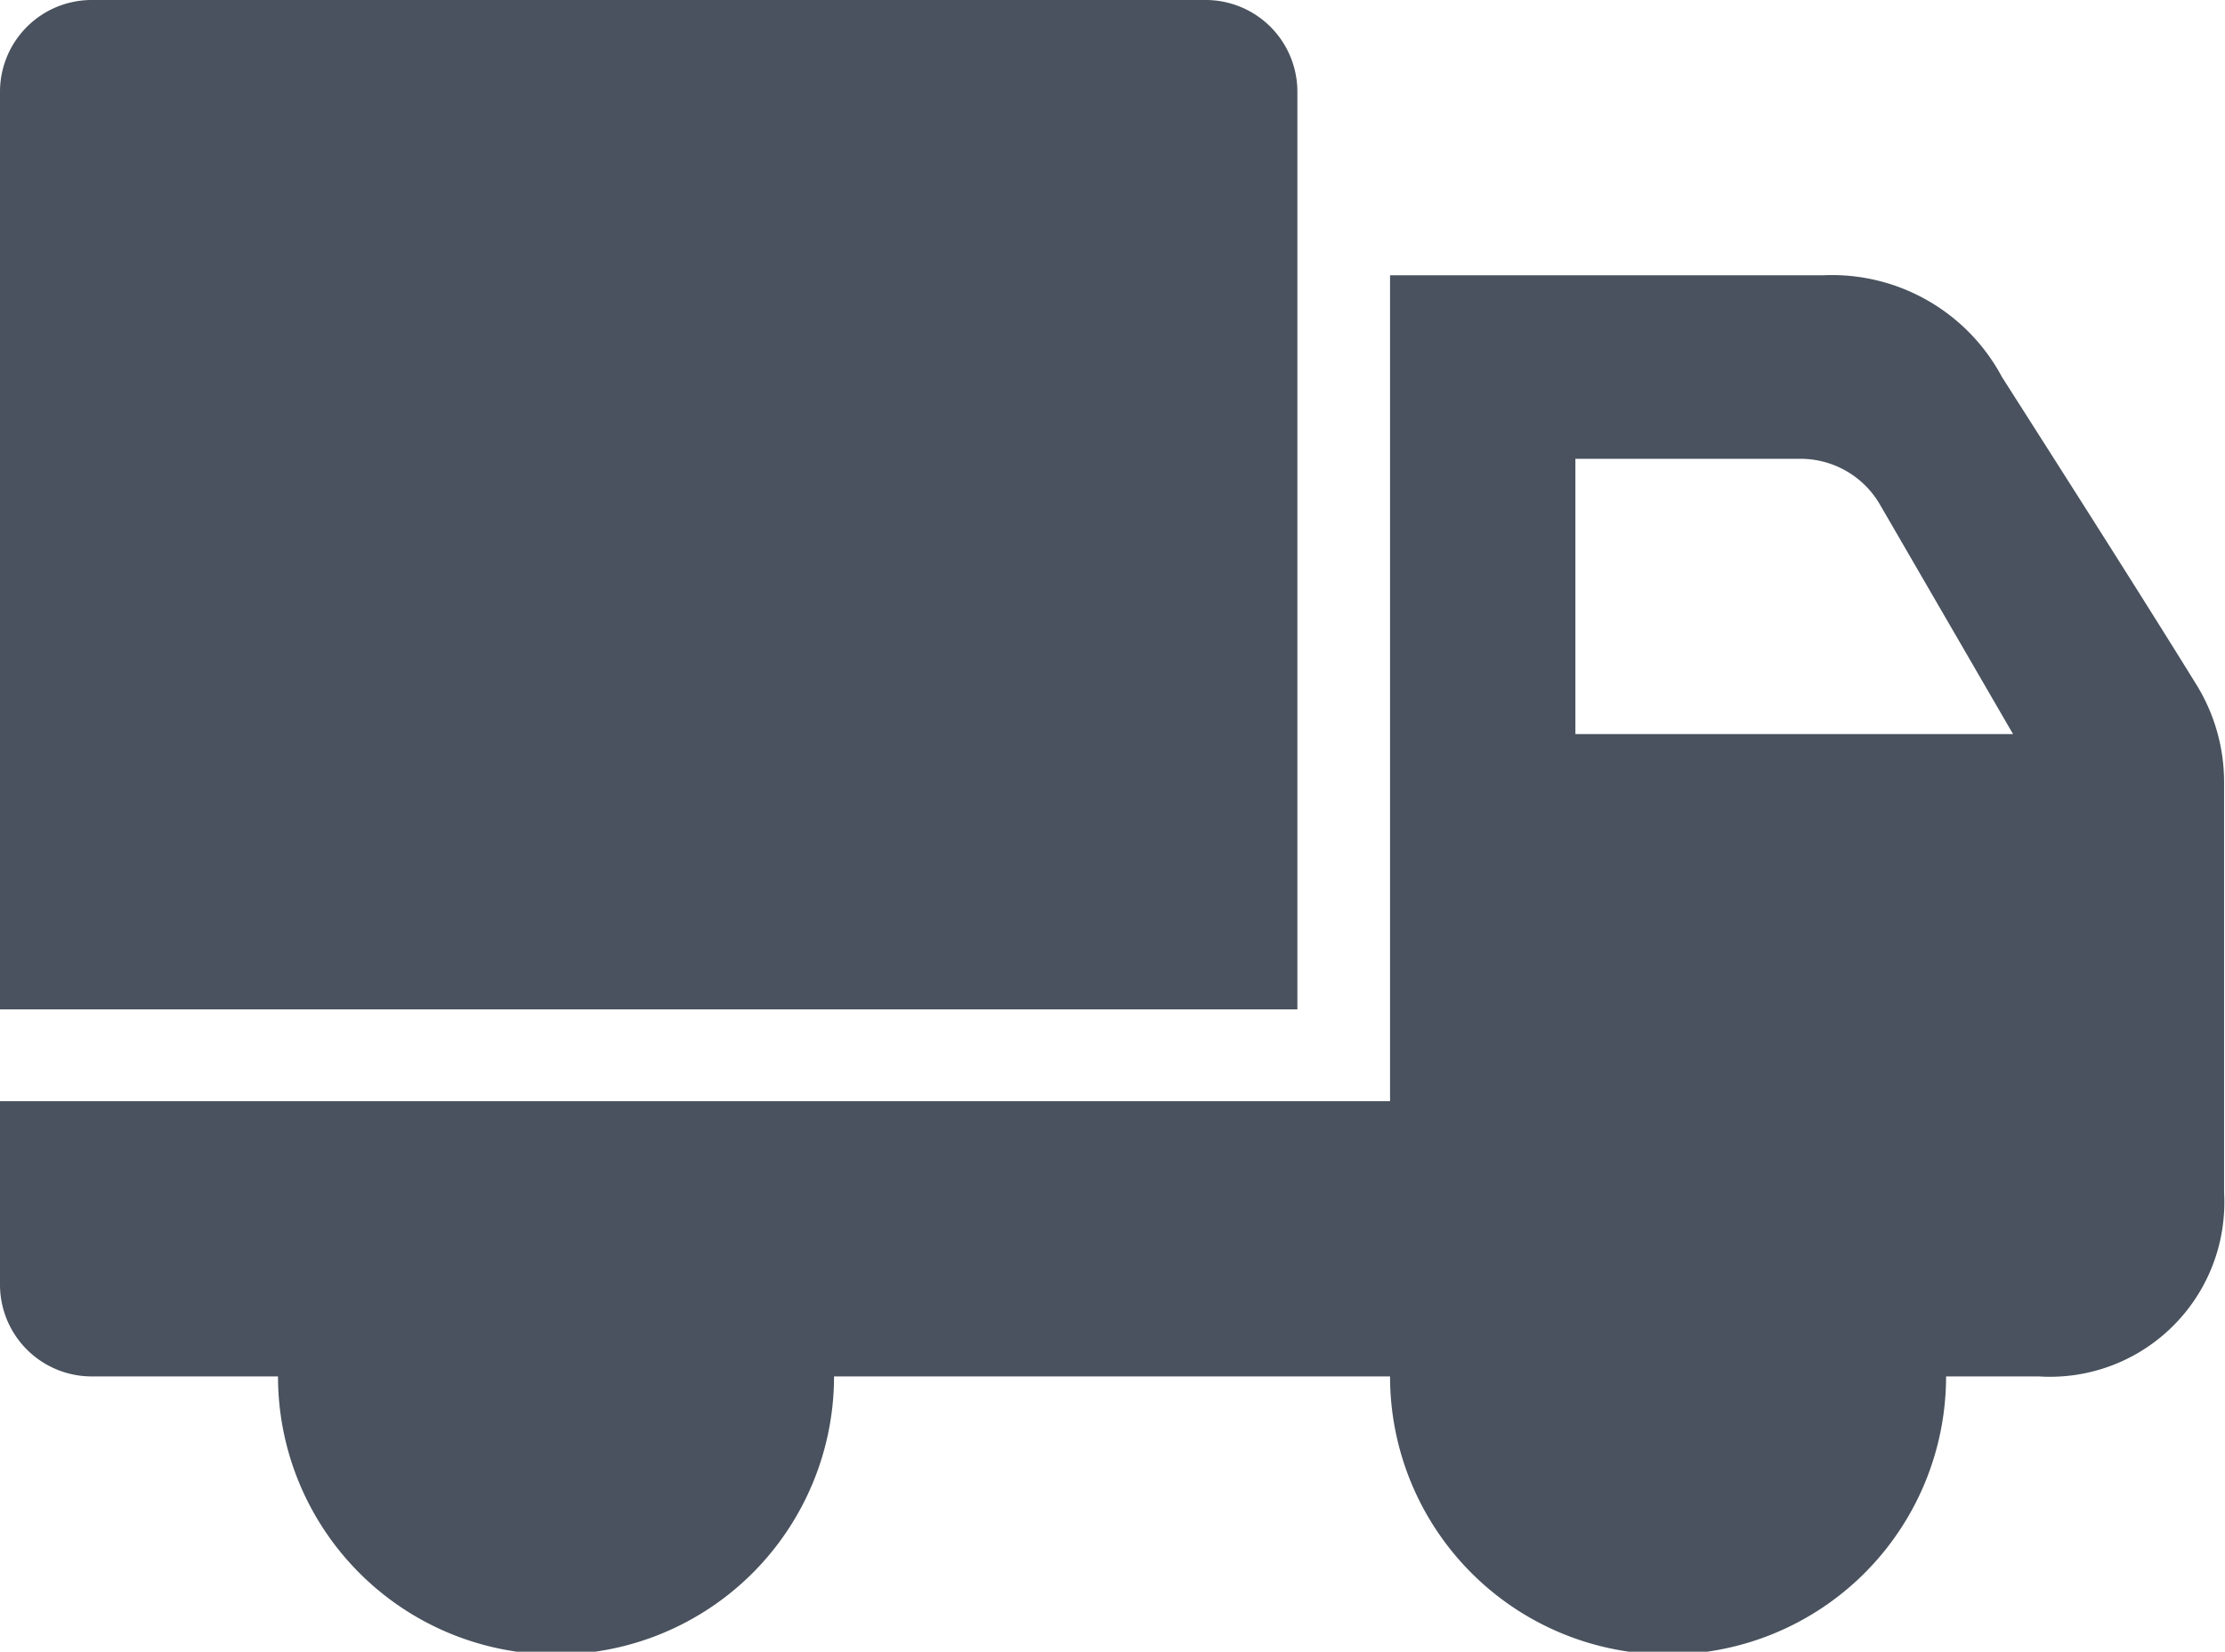
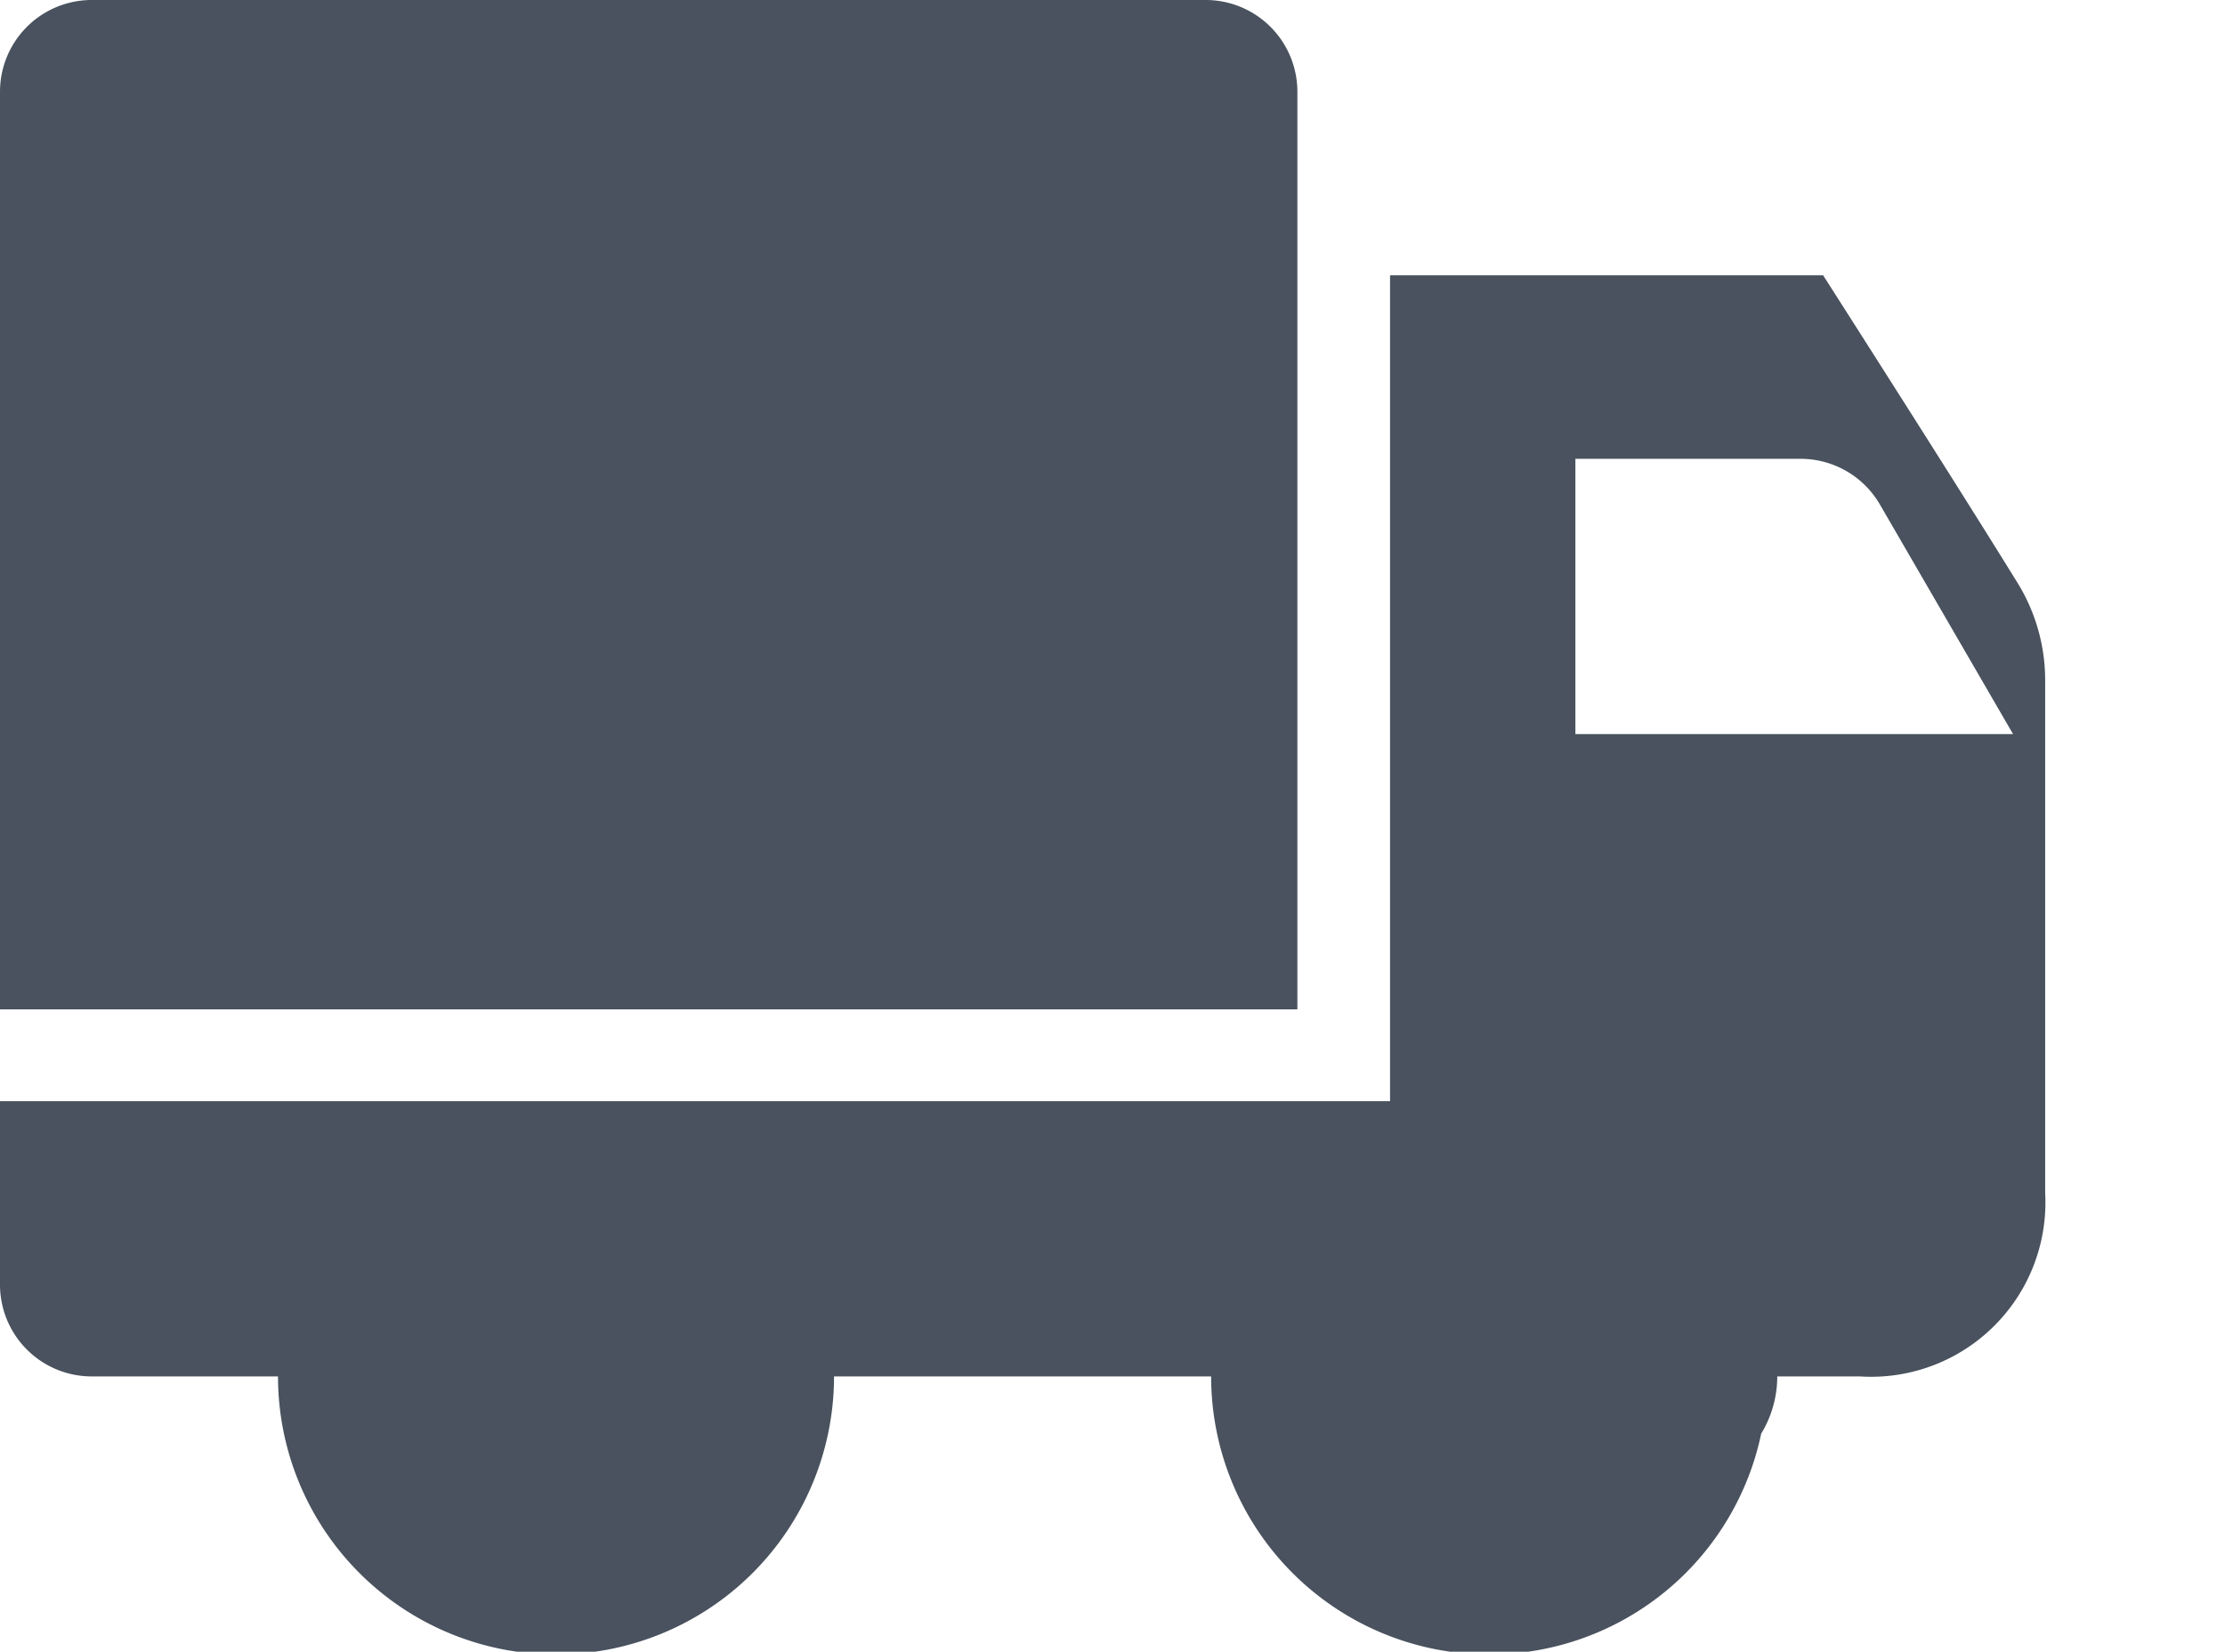
<svg xmlns="http://www.w3.org/2000/svg" width="24.25" height="18" viewBox="0 0 24.25 18" fill="#49525e">
-   <path d="M3.03 15H1.01A1 1 0 010 14v-2h15.15V3h4.72a2.1 2.1 0 011.95 1.11c.6.94 1.55 2.43 2.13 3.37a2.02 2.02 0 01.29 1.04V13a1.9 1.9 0 01-2.02 2h-1.01a3.03 3.03 0 01-6.06 0H9.09a3.03 3.03 0 01-6.06 0zm3.03-1.2A1.2 1.2 0 114.85 15a1.2 1.2 0 011.21-1.2zm12.12 0a1.2 1.2 0 11-1.21 1.2 1.21 1.21 0 011.21-1.2zM14.14 11H0V1a1 1 0 011.01-1h12.12a1 1 0 011.01 1v10zm3.03-6v3h4.77l-1.45-2.5a1 1 0 00-.87-.5h-2.45z" />
+   <path d="M3.03 15H1.01A1 1 0 010 14v-2h15.15V3h4.72c.6.94 1.55 2.43 2.13 3.37a2.02 2.02 0 01.29 1.04V13a1.9 1.9 0 01-2.02 2h-1.01a3.03 3.03 0 01-6.06 0H9.09a3.03 3.03 0 01-6.06 0zm3.03-1.2A1.2 1.2 0 114.85 15a1.2 1.2 0 011.21-1.2zm12.12 0a1.2 1.2 0 11-1.21 1.2 1.21 1.21 0 011.21-1.2zM14.14 11H0V1a1 1 0 011.01-1h12.12a1 1 0 011.01 1v10zm3.03-6v3h4.77l-1.45-2.5a1 1 0 00-.87-.5h-2.45z" />
</svg>